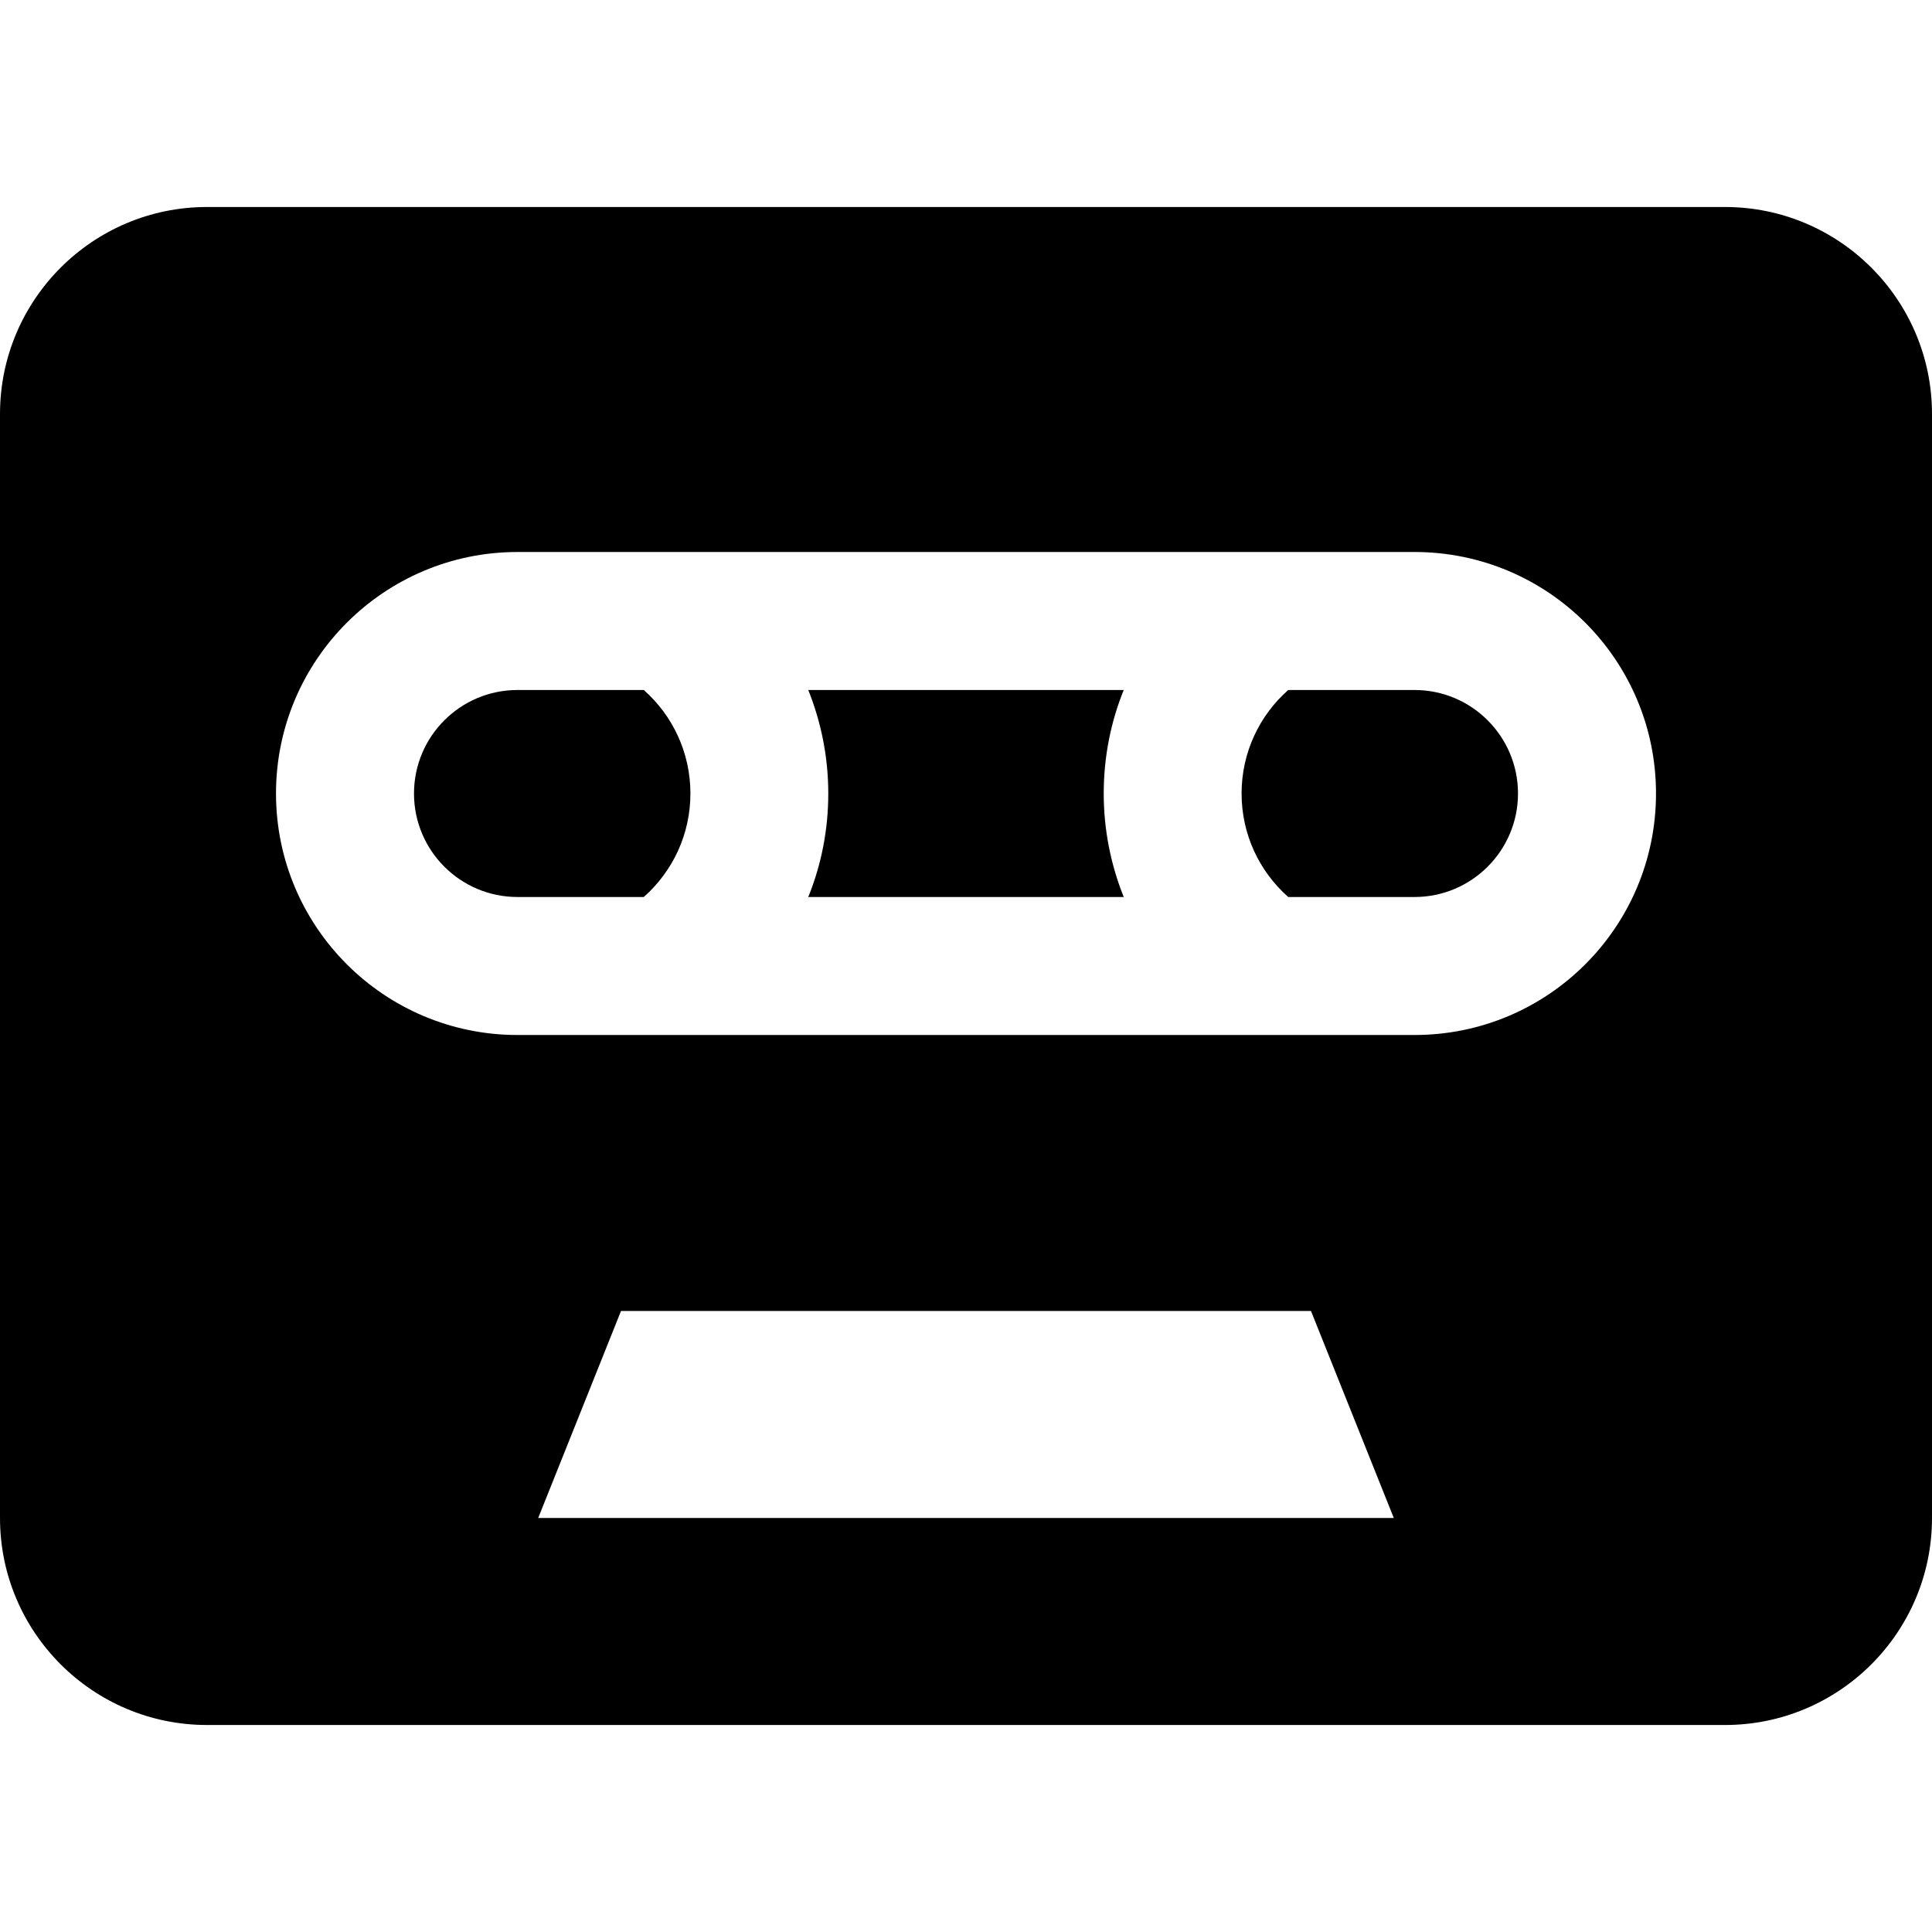
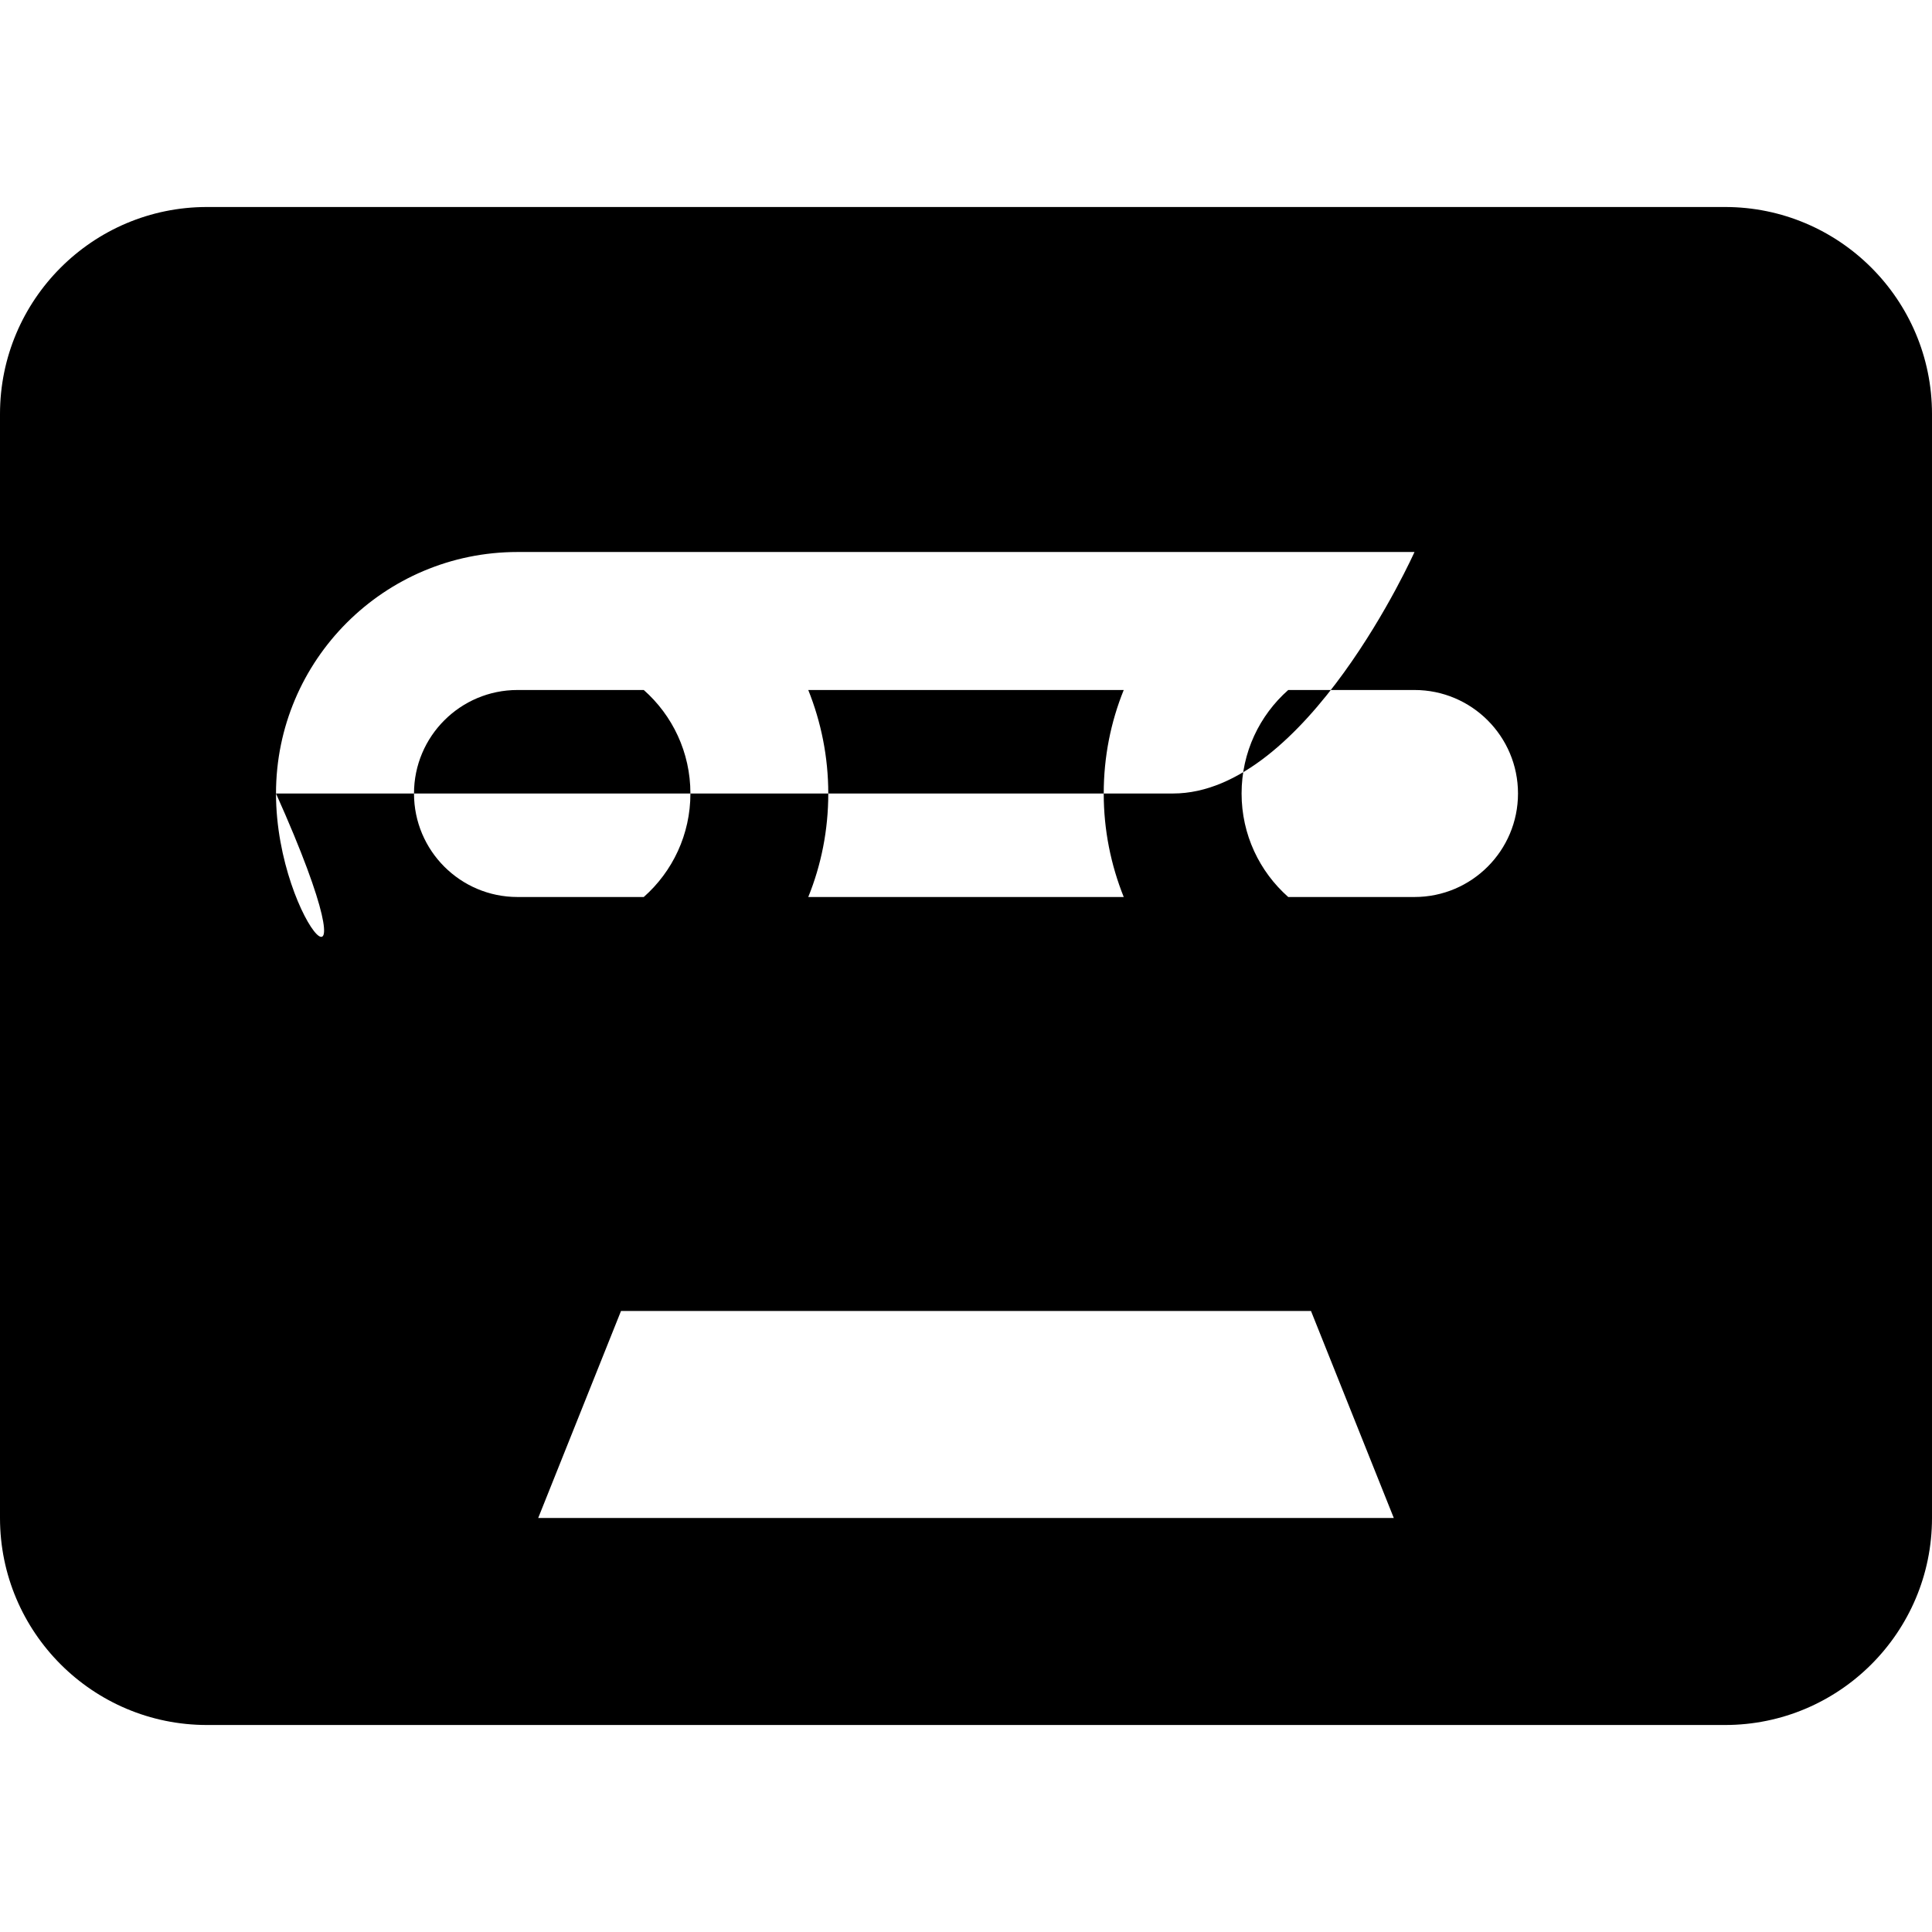
<svg xmlns="http://www.w3.org/2000/svg" fill="none" viewBox="0 0 14 14" id="Tape-Cassette-Record--Streamline-Core">
  <desc>Tape Cassette Record Streamline Icon: https://streamlinehq.com</desc>
  <g id="tape-cassette-record--music-entertainment-tape-cassette-record">
-     <path id="Union" fill="#000000" fill-rule="evenodd" d="M0 3c0 -0.828 0.672 -1.5 1.5 -1.5h11c0.828 0 1.5 0.672 1.5 1.5v8c0 0.828 -0.672 1.5 -1.5 1.5h-11C0.672 12.5 0 11.828 0 11V3Zm9.5 6.5h-5L3.9 11h6.2l-0.6 -1.5ZM2 5.75C2 4.784 2.784 4 3.75 4h6.5c0.967 0 1.75 0.783 1.75 1.75s-0.783 1.75 -1.75 1.75h-6.5C2.784 7.5 2 6.716 2 5.75ZM3.75 5c-0.414 0 -0.75 0.336 -0.75 0.75s0.336 0.75 0.75 0.75h0.915c0.208 -0.184 0.338 -0.452 0.338 -0.75 0 -0.298 -0.13 -0.566 -0.338 -0.75H3.75Zm4.393 1.5H5.857c0.094 -0.232 0.145 -0.485 0.145 -0.75 0 -0.265 -0.052 -0.518 -0.145 -0.75h2.286c-0.094 0.232 -0.145 0.485 -0.145 0.75 0 0.265 0.052 0.518 0.145 0.75Zm1.193 0H10.25c0.414 0 0.75 -0.336 0.75 -0.75S10.664 5 10.25 5h-0.915c-0.208 0.184 -0.338 0.452 -0.338 0.75 0 0.298 0.13 0.566 0.338 0.75Z" clip-rule="evenodd" stroke-width="1" />
+     <path id="Union" fill="#000000" fill-rule="evenodd" d="M0 3c0 -0.828 0.672 -1.5 1.5 -1.5h11c0.828 0 1.5 0.672 1.5 1.5v8c0 0.828 -0.672 1.5 -1.5 1.5h-11C0.672 12.5 0 11.828 0 11V3Zm9.5 6.5h-5L3.9 11h6.2l-0.6 -1.5ZM2 5.75C2 4.784 2.784 4 3.75 4h6.5s-0.783 1.75 -1.75 1.75h-6.5C2.784 7.5 2 6.716 2 5.75ZM3.75 5c-0.414 0 -0.75 0.336 -0.75 0.75s0.336 0.75 0.75 0.75h0.915c0.208 -0.184 0.338 -0.452 0.338 -0.75 0 -0.298 -0.13 -0.566 -0.338 -0.75H3.75Zm4.393 1.5H5.857c0.094 -0.232 0.145 -0.485 0.145 -0.75 0 -0.265 -0.052 -0.518 -0.145 -0.75h2.286c-0.094 0.232 -0.145 0.485 -0.145 0.75 0 0.265 0.052 0.518 0.145 0.75Zm1.193 0H10.25c0.414 0 0.75 -0.336 0.75 -0.75S10.664 5 10.25 5h-0.915c-0.208 0.184 -0.338 0.452 -0.338 0.75 0 0.298 0.13 0.566 0.338 0.75Z" clip-rule="evenodd" stroke-width="1" />
  </g>
</svg>